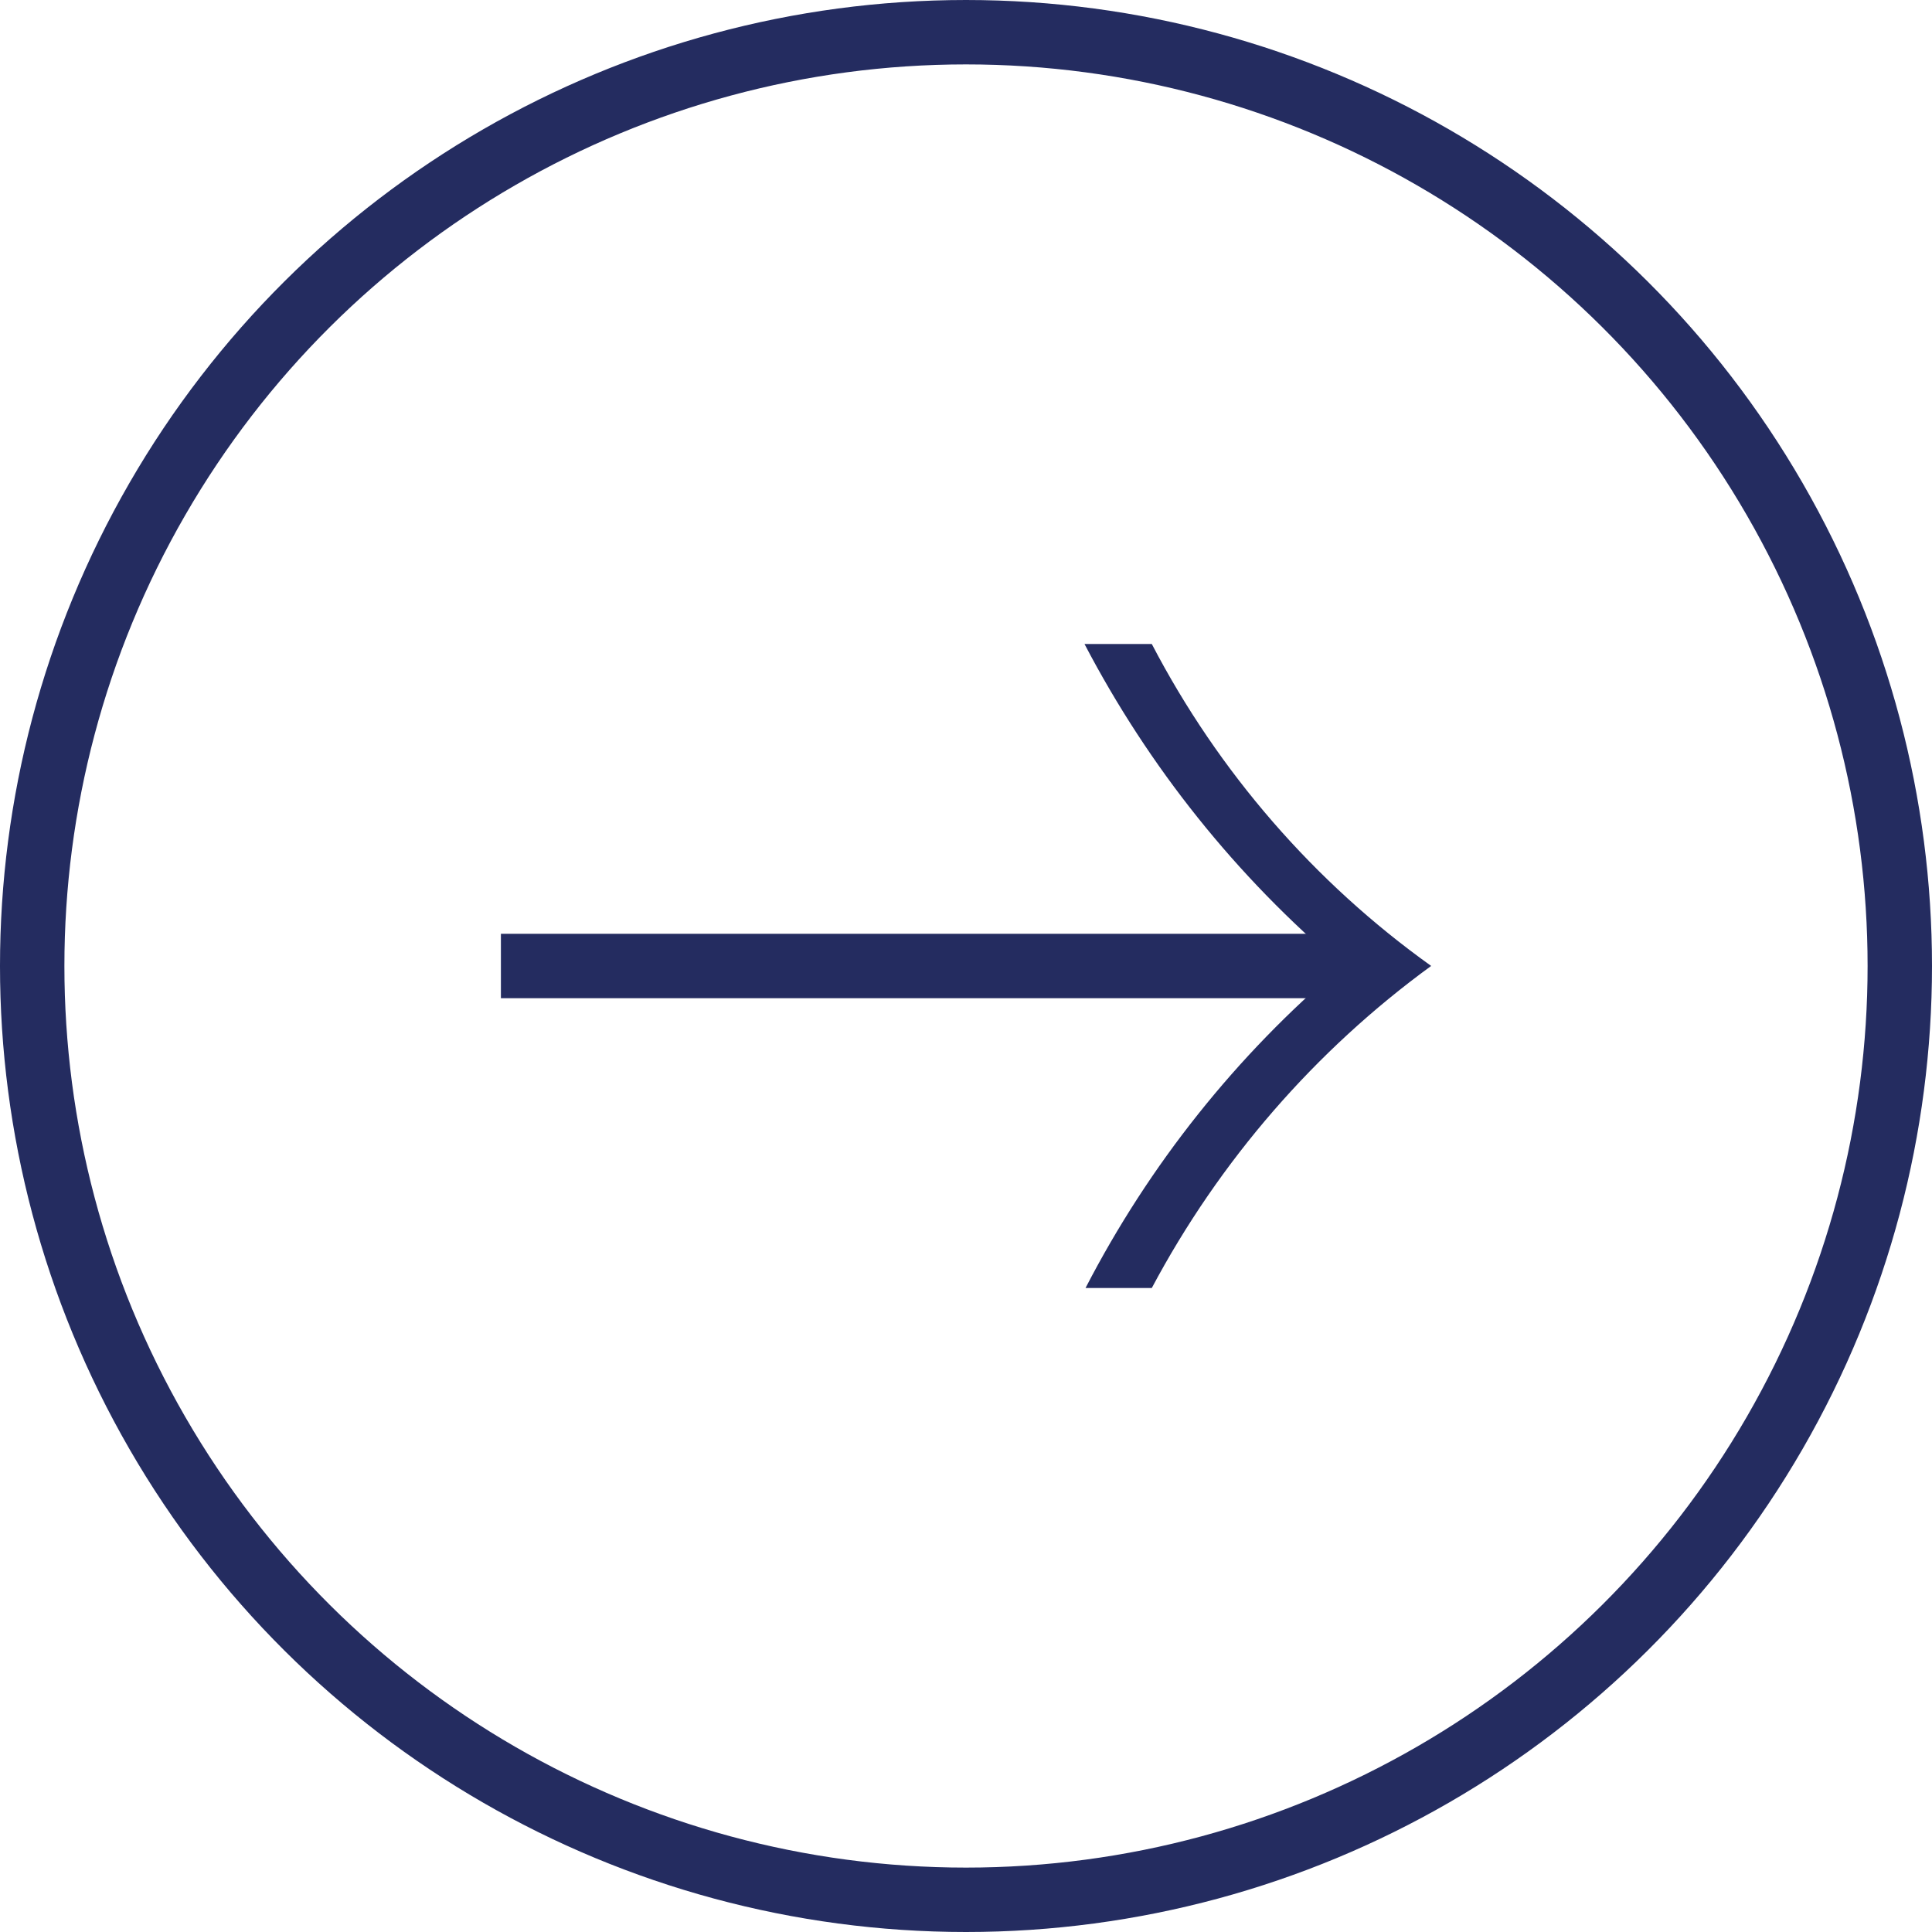
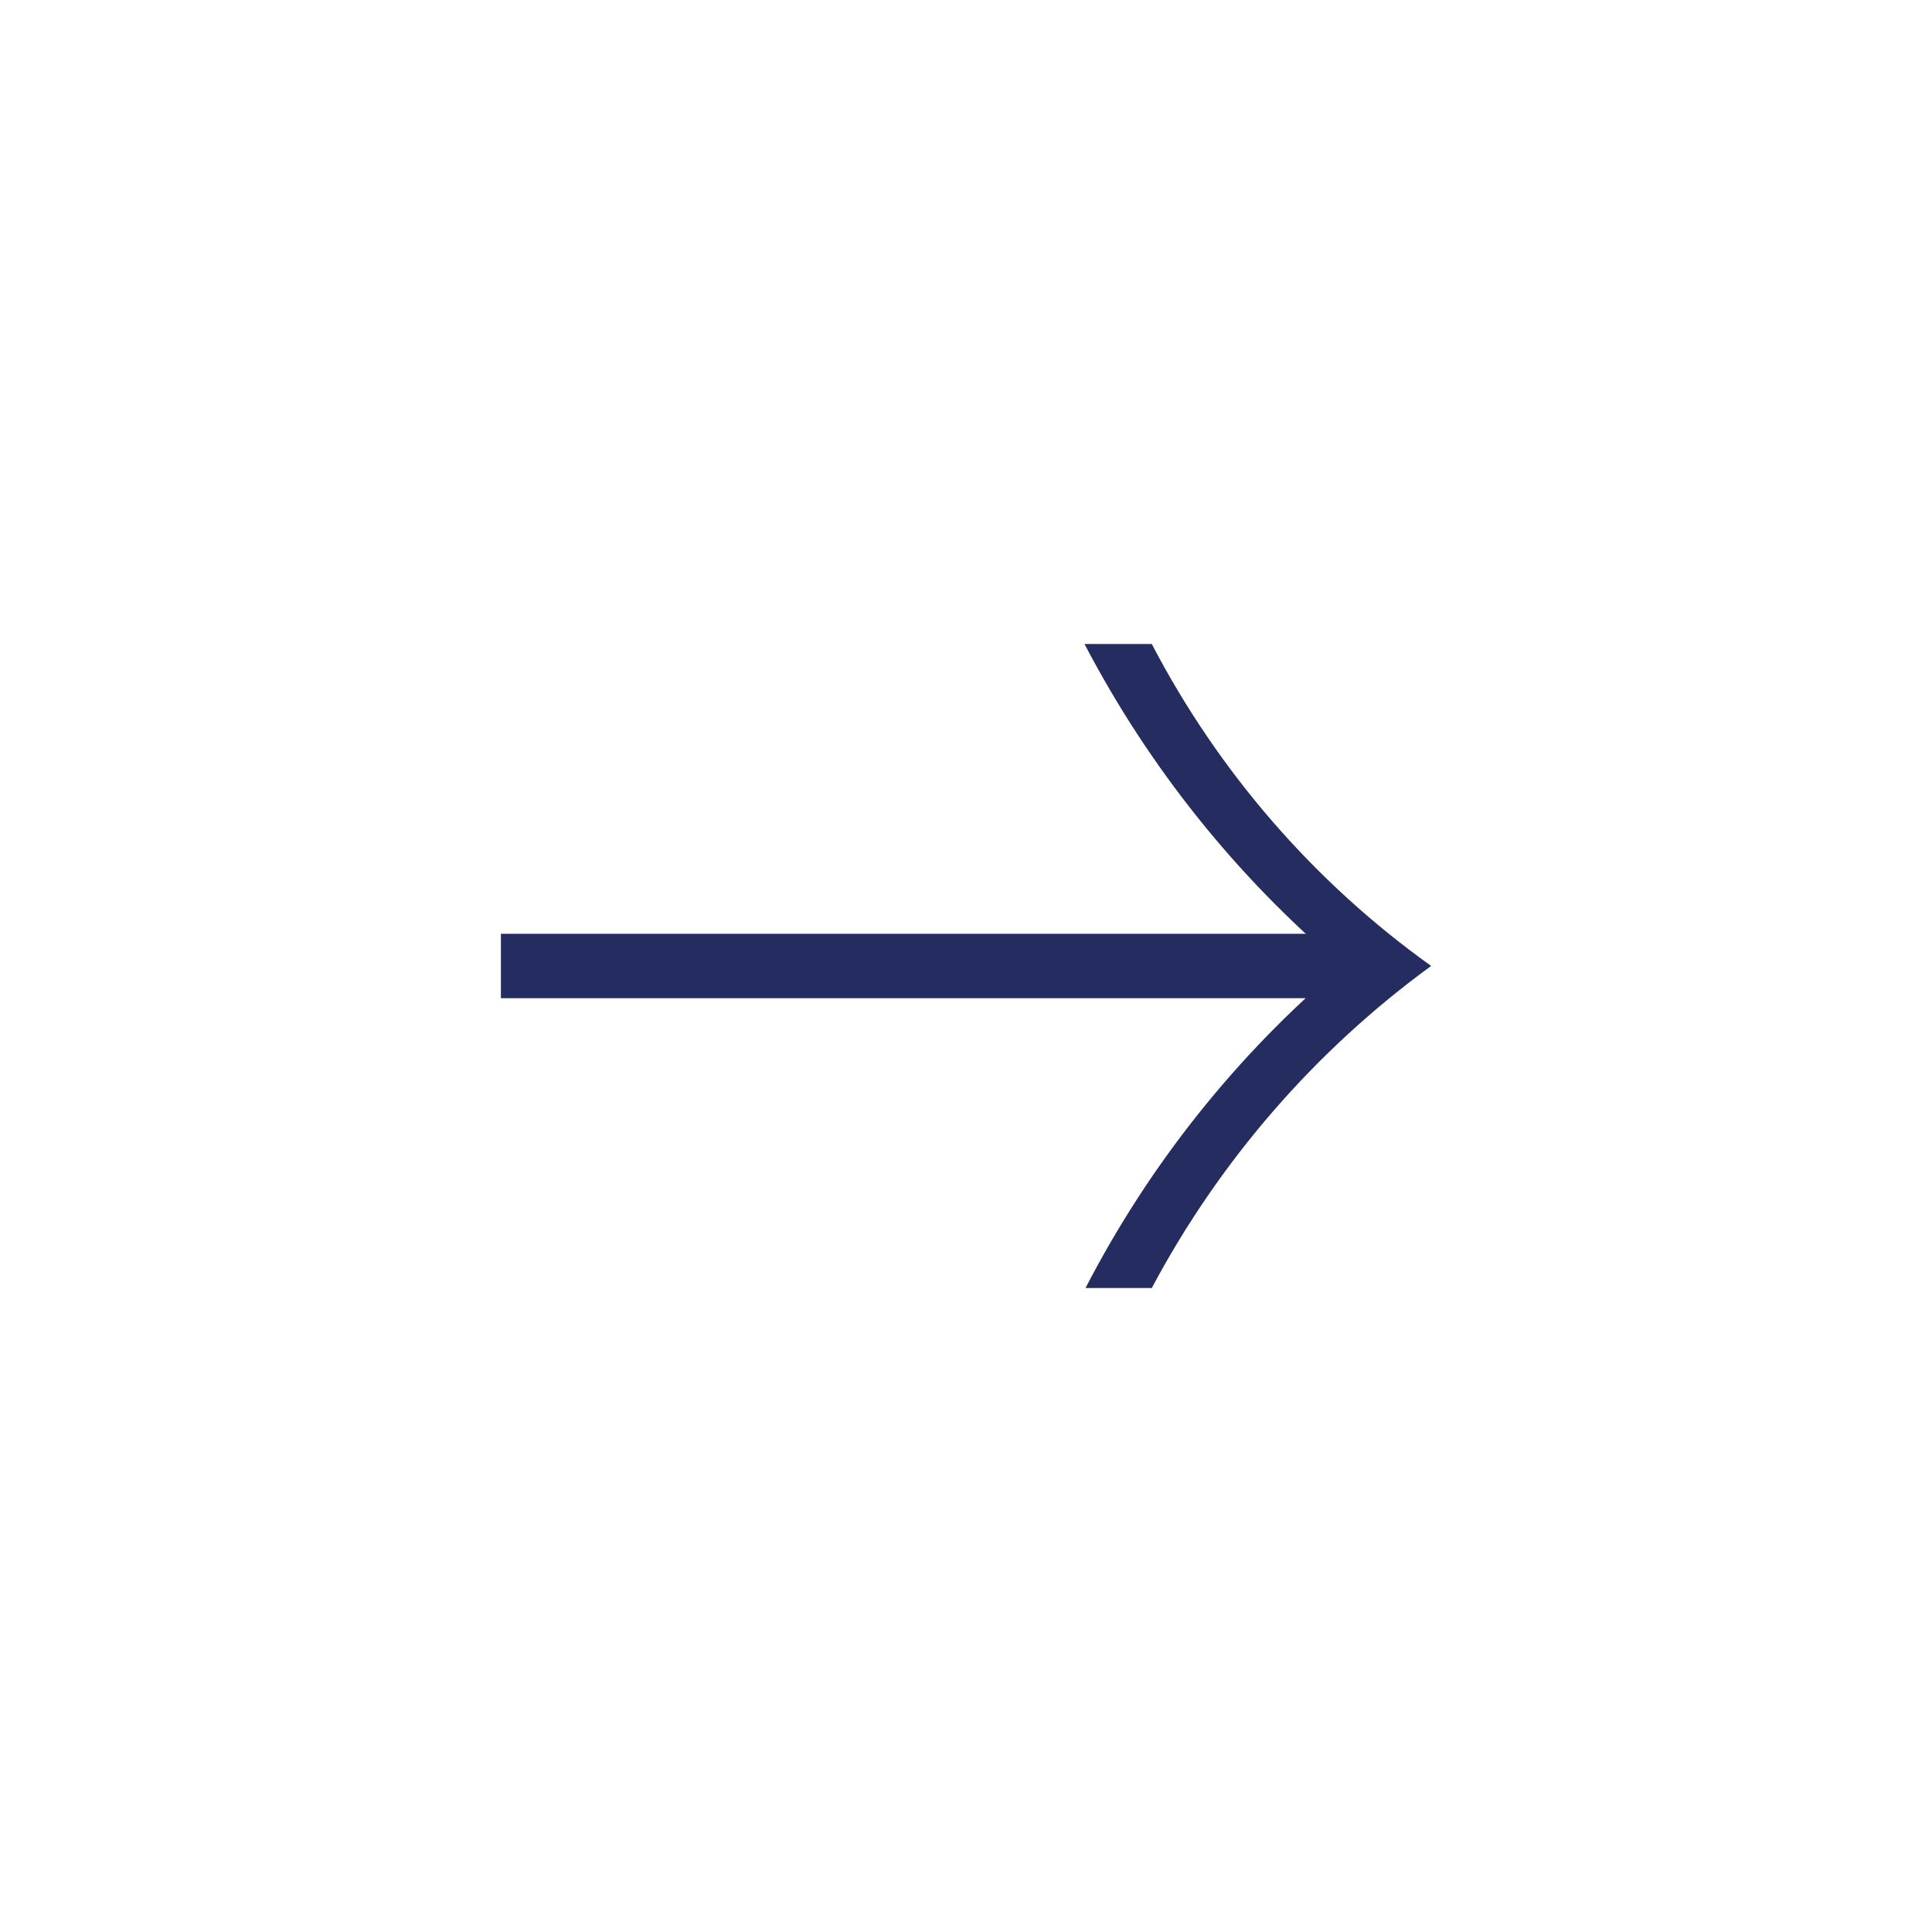
<svg xmlns="http://www.w3.org/2000/svg" width="30" height="30" viewBox="0 0 30 30" fill="none">
-   <circle cx="15" cy="15" r="14.5" transform="rotate(-90 15 15)" stroke="#242C60" />
-   <path d="M17.885 10C18.922 11.989 20.408 13.702 22.223 14.999C20.422 16.312 18.938 18.022 17.885 20L16.856 20C17.846 18.084 19.2 16.385 20.839 14.999C19.198 13.611 17.84 11.913 16.84 10L17.885 10Z" fill="#242C60" />
-   <path d="M7.778 15L21.111 15L7.778 15Z" fill="#242C60" />
+   <path d="M17.885 10C18.922 11.989 20.408 13.702 22.223 14.999C20.422 16.312 18.938 18.022 17.885 20L16.856 20C17.846 18.084 19.2 16.385 20.839 14.999C19.198 13.611 17.84 11.913 16.84 10L17.885 10" fill="#242C60" />
  <path d="M7.778 15L21.111 15" stroke="#242C60" />
</svg>